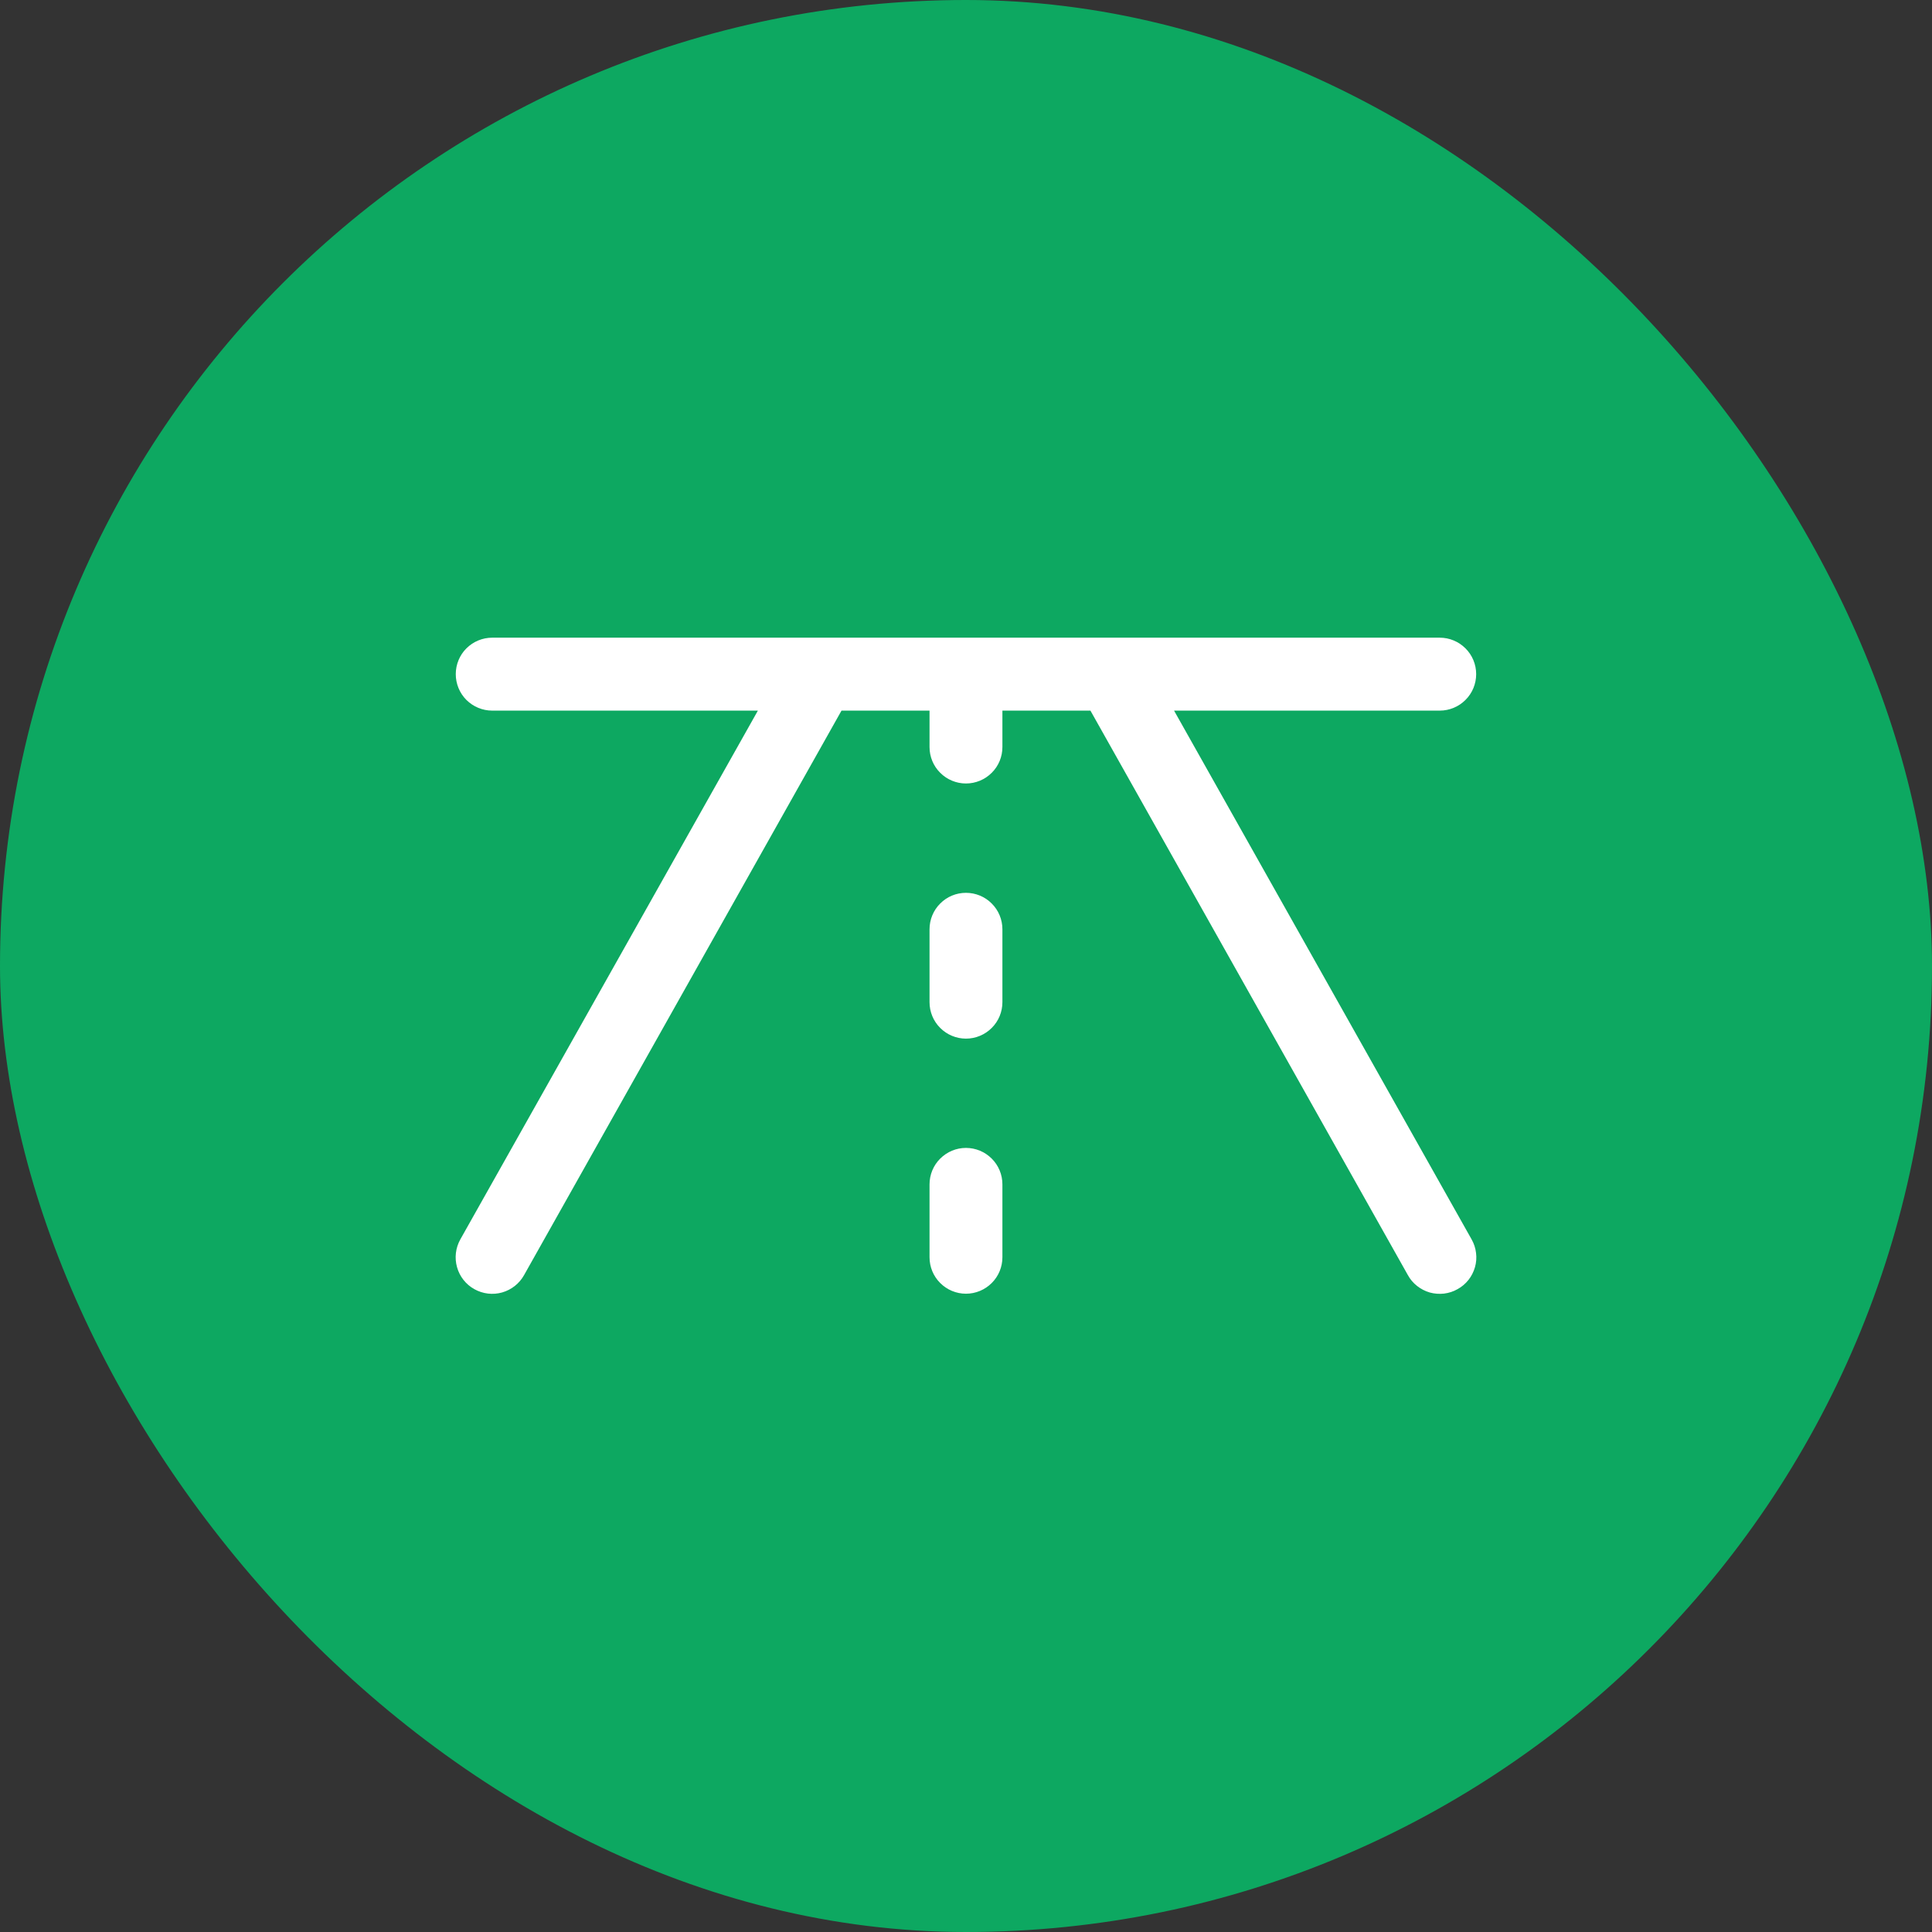
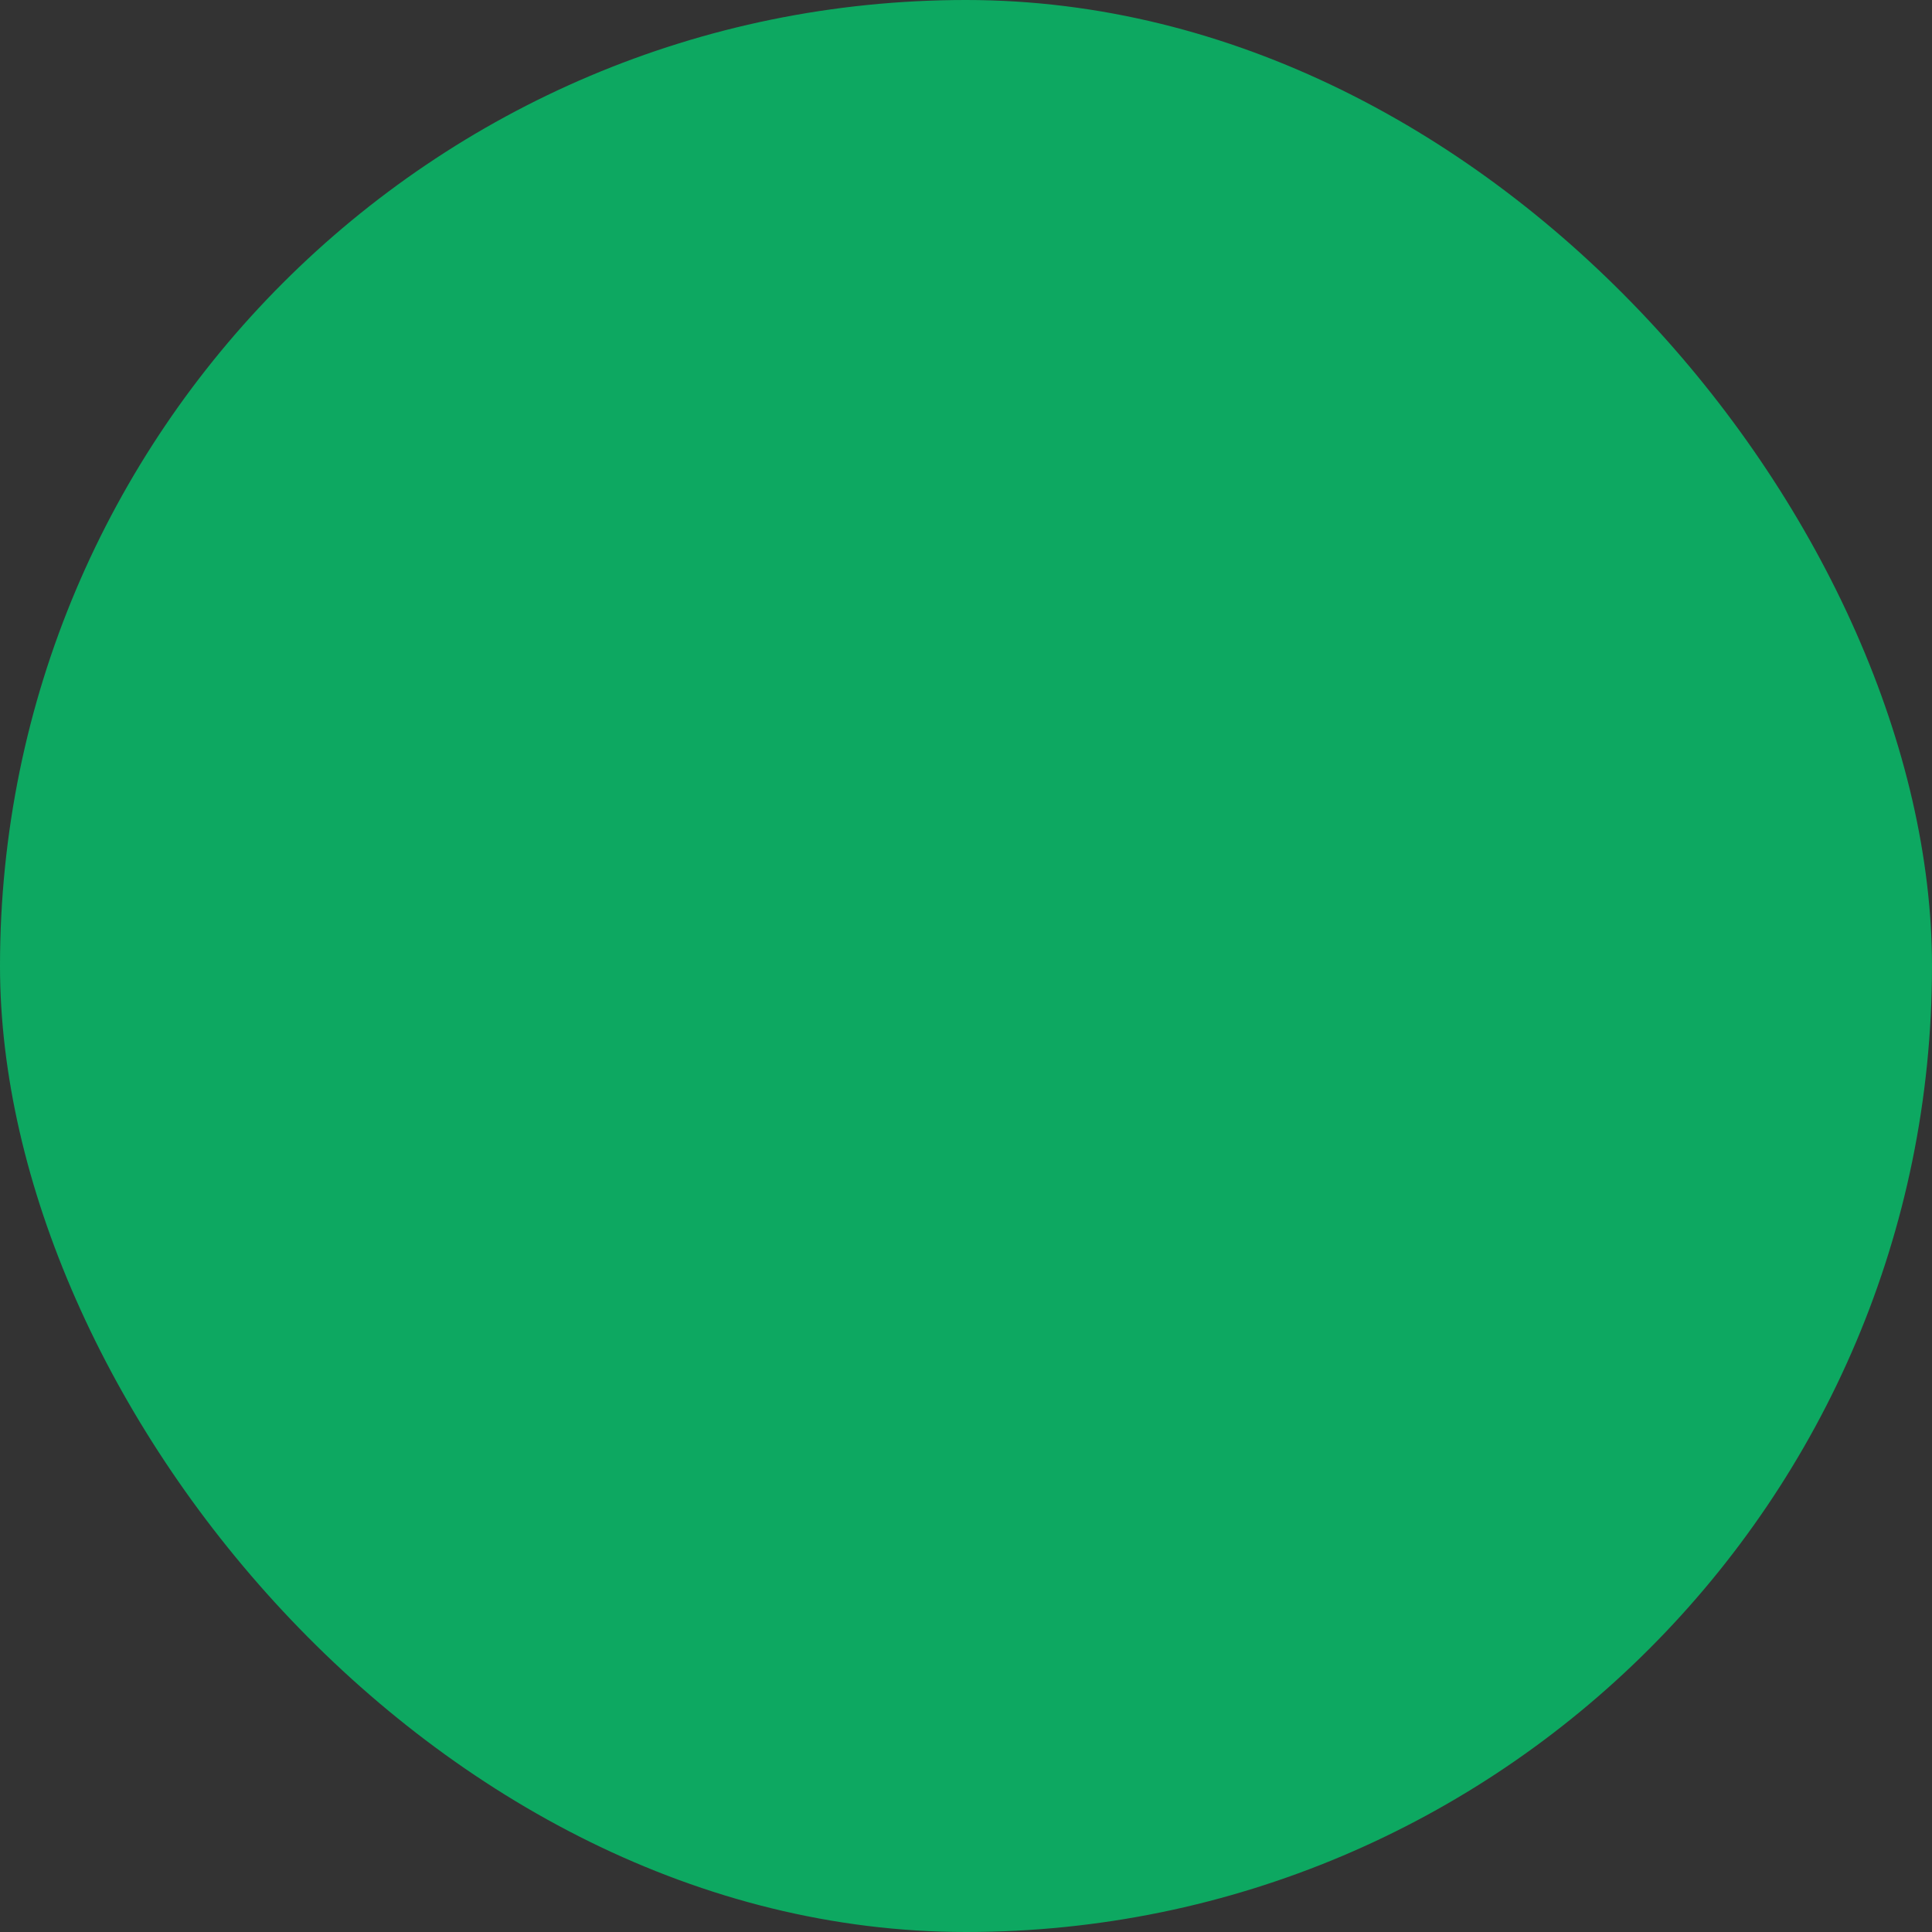
<svg xmlns="http://www.w3.org/2000/svg" width="32" height="32" viewBox="0 0 32 32" fill="none">
  <rect x="0" y="0" width="32" height="32" fill="#333333" stroke="none" />
  <rect width="32" height="32" rx="16" fill="#0DA861" />
-   <path d="M24.142 21.352C24.073 21.392 23.997 21.416 23.918 21.426C23.839 21.435 23.759 21.429 23.682 21.408C23.606 21.386 23.534 21.349 23.472 21.3C23.409 21.251 23.357 21.19 23.319 21.12L18.061 11.77H16.603V12.373C16.603 12.534 16.54 12.687 16.426 12.8C16.313 12.913 16.16 12.977 15.999 12.977C15.839 12.977 15.686 12.913 15.573 12.8C15.459 12.687 15.396 12.534 15.396 12.373V11.77H13.938L8.68 21.12C8.602 21.26 8.471 21.363 8.317 21.407C8.162 21.451 7.997 21.431 7.856 21.352C7.716 21.274 7.613 21.143 7.57 20.989C7.526 20.834 7.546 20.669 7.624 20.529L12.553 11.77H8.152C7.992 11.77 7.839 11.706 7.725 11.593C7.612 11.48 7.549 11.326 7.549 11.166C7.549 11.006 7.612 10.852 7.725 10.739C7.839 10.626 7.992 10.562 8.152 10.562H23.847C24.007 10.562 24.16 10.626 24.273 10.739C24.387 10.852 24.45 11.006 24.45 11.166C24.45 11.326 24.387 11.48 24.273 11.593C24.16 11.706 24.007 11.77 23.847 11.77H19.446L24.375 20.529C24.414 20.598 24.439 20.674 24.448 20.753C24.458 20.832 24.452 20.912 24.43 20.989C24.408 21.065 24.372 21.137 24.323 21.199C24.273 21.262 24.212 21.314 24.142 21.352ZM15.999 14.788C15.839 14.788 15.686 14.851 15.573 14.965C15.459 15.078 15.396 15.232 15.396 15.392V16.599C15.396 16.759 15.459 16.913 15.573 17.026C15.686 17.139 15.839 17.203 15.999 17.203C16.16 17.203 16.313 17.139 16.426 17.026C16.54 16.913 16.603 16.759 16.603 16.599V15.392C16.603 15.232 16.54 15.078 16.426 14.965C16.313 14.851 16.16 14.788 15.999 14.788ZM15.999 19.013C15.839 19.013 15.686 19.077 15.573 19.19C15.459 19.303 15.396 19.457 15.396 19.617V20.824C15.396 20.984 15.459 21.138 15.573 21.251C15.686 21.364 15.839 21.428 15.999 21.428C16.16 21.428 16.313 21.364 16.426 21.251C16.54 21.138 16.603 20.984 16.603 20.824V19.617C16.603 19.457 16.54 19.303 16.426 19.19C16.313 19.077 16.16 19.013 15.999 19.013Z" fill="white" />
</svg>